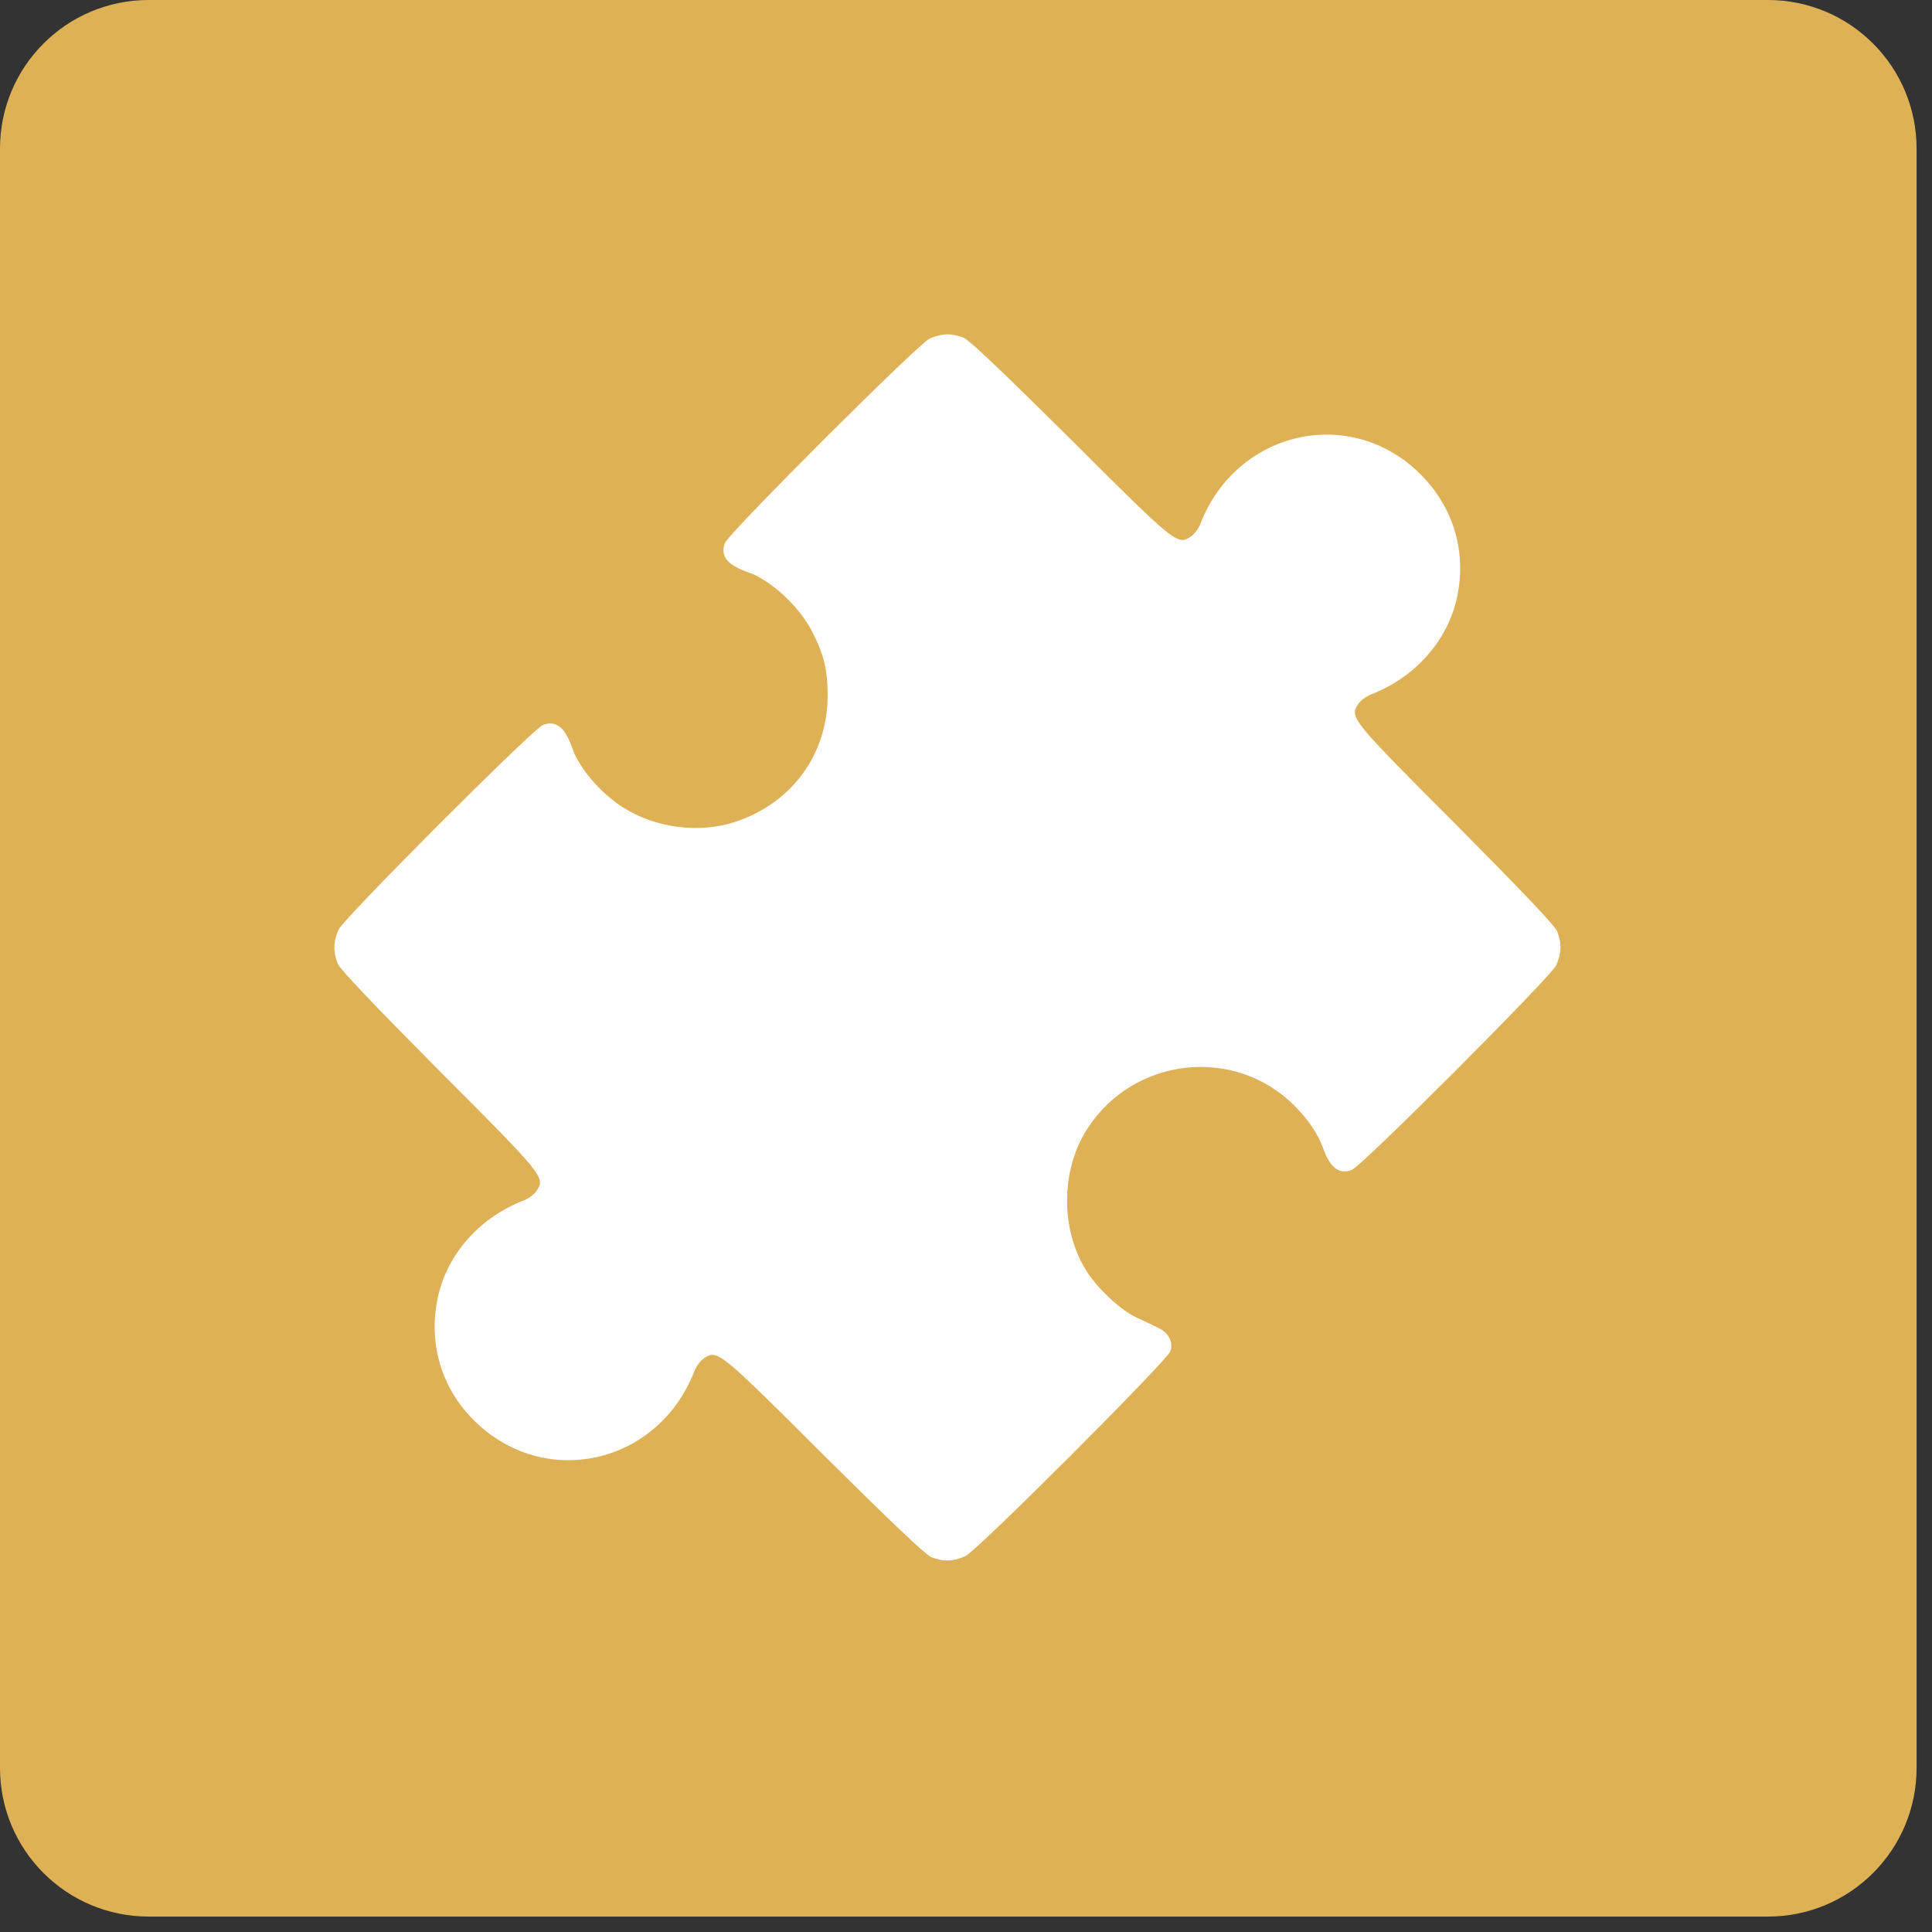
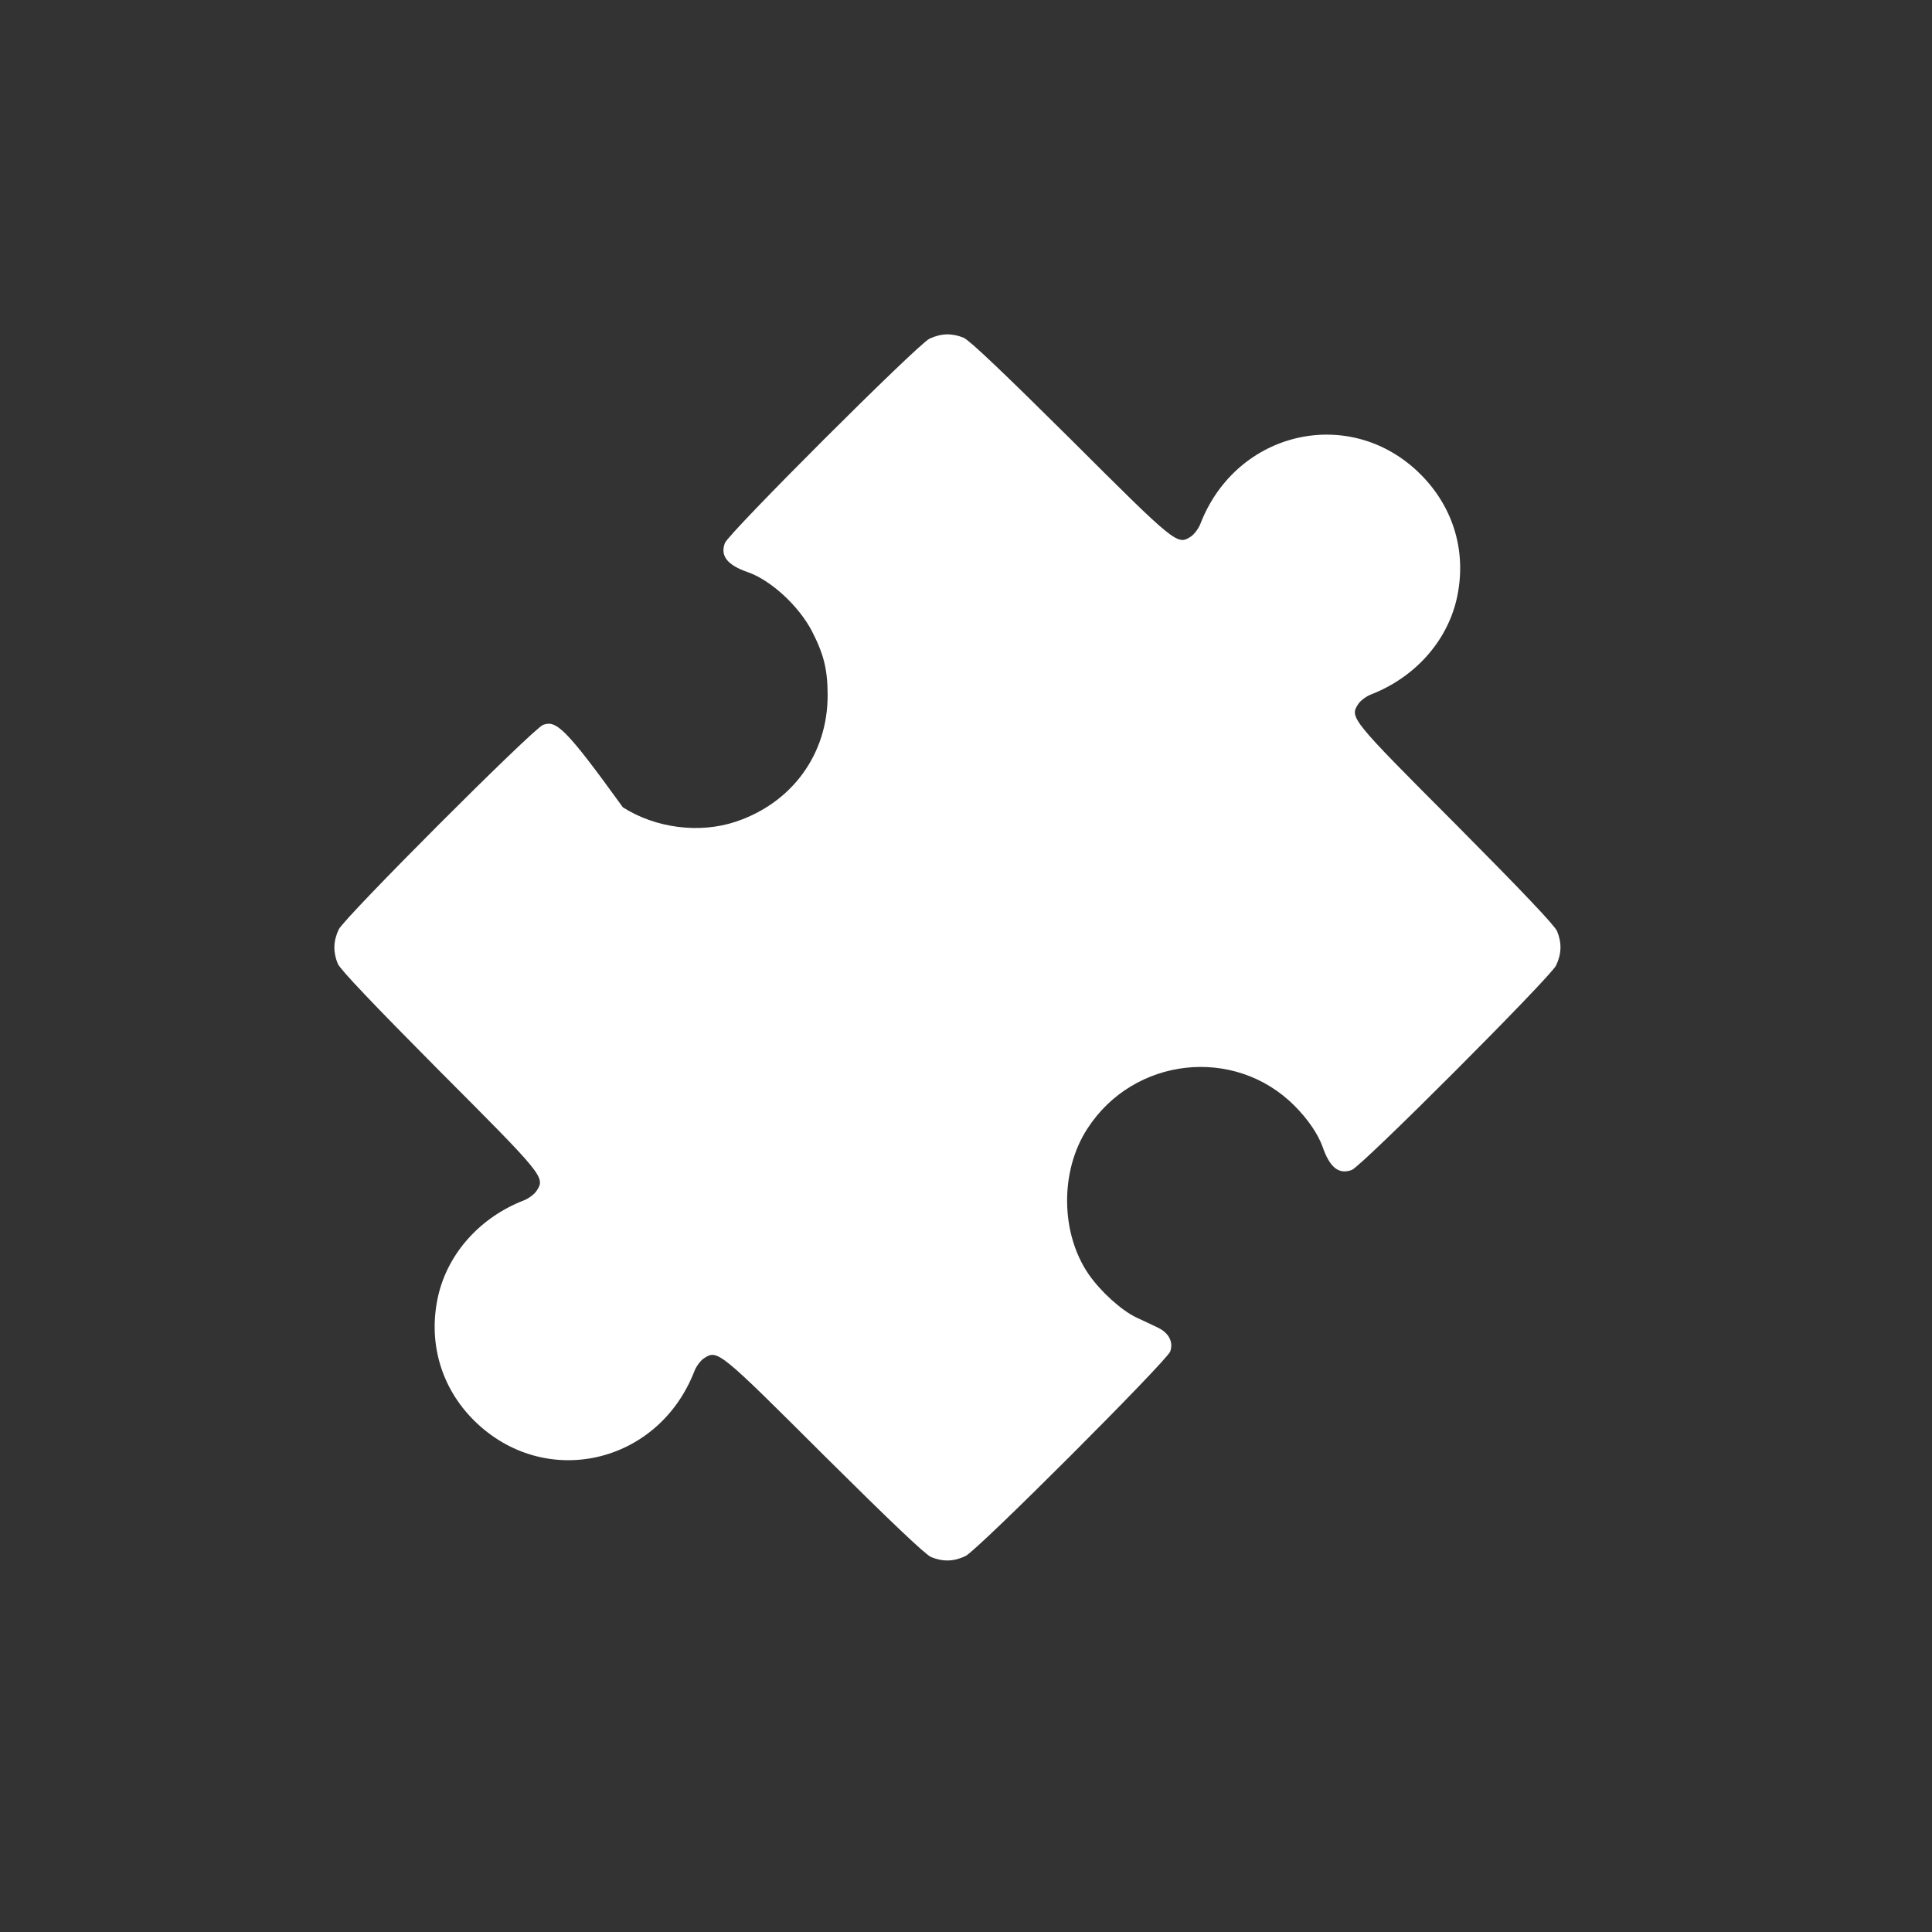
<svg xmlns="http://www.w3.org/2000/svg" width="52" height="52" viewBox="0 0 52 52" fill="none">
  <rect x="0" y="0" width="52" height="52" fill="#333333" stroke="none" />
-   <path d="M47.585 0H4C1.791 0 0 1.791 0 4V47.585C0 49.794 1.791 51.585 4 51.585H47.585C49.794 51.585 51.585 49.794 51.585 47.585V4C51.585 1.791 49.794 0 47.585 0Z" fill="#DFB156" />
-   <path d="M25.016 9.117C24.701 9.265 19.607 14.352 19.51 14.617C19.381 14.965 19.575 15.21 20.136 15.403C20.755 15.623 21.496 16.306 21.851 16.983C22.173 17.608 22.276 18.021 22.276 18.717C22.276 20.297 21.322 21.606 19.807 22.115C18.827 22.444 17.641 22.289 16.764 21.728C16.164 21.348 15.597 20.684 15.403 20.136C15.21 19.575 14.965 19.381 14.617 19.51C14.352 19.607 9.265 24.701 9.117 25.016C8.969 25.332 8.962 25.622 9.091 25.938C9.162 26.1 10.046 27.028 11.825 28.82C14.643 31.644 14.681 31.689 14.443 32.05C14.385 32.141 14.23 32.257 14.101 32.308C12.934 32.76 12.07 33.714 11.799 34.855C11.509 36.099 11.857 37.337 12.76 38.234C14.655 40.11 17.718 39.42 18.692 36.899C18.743 36.77 18.859 36.615 18.95 36.557C19.311 36.319 19.356 36.357 22.18 39.175C23.972 40.954 24.9 41.838 25.062 41.909C25.378 42.038 25.668 42.031 25.984 41.883C26.306 41.734 31.393 36.641 31.496 36.377C31.586 36.125 31.464 35.88 31.174 35.738C31.051 35.68 30.787 35.551 30.587 35.461C30.181 35.268 29.626 34.765 29.304 34.301C28.543 33.198 28.524 31.522 29.265 30.381C30.51 28.447 33.23 28.143 34.842 29.762C35.203 30.123 35.474 30.523 35.597 30.864C35.79 31.425 36.035 31.619 36.383 31.49C36.648 31.393 41.734 26.299 41.883 25.984C42.031 25.668 42.038 25.378 41.909 25.062C41.838 24.9 40.954 23.972 39.175 22.18C36.357 19.356 36.319 19.311 36.557 18.95C36.615 18.859 36.77 18.743 36.899 18.692C38.066 18.24 38.93 17.286 39.201 16.145C39.491 14.9 39.143 13.675 38.234 12.766C36.357 10.89 33.282 11.58 32.308 14.101C32.257 14.23 32.141 14.385 32.05 14.443C31.689 14.681 31.644 14.643 28.82 11.825C27.028 10.046 26.1 9.162 25.938 9.091C25.622 8.962 25.332 8.969 25.016 9.117Z" fill="white" />
+   <path d="M25.016 9.117C24.701 9.265 19.607 14.352 19.51 14.617C19.381 14.965 19.575 15.21 20.136 15.403C20.755 15.623 21.496 16.306 21.851 16.983C22.173 17.608 22.276 18.021 22.276 18.717C22.276 20.297 21.322 21.606 19.807 22.115C18.827 22.444 17.641 22.289 16.764 21.728C15.21 19.575 14.965 19.381 14.617 19.51C14.352 19.607 9.265 24.701 9.117 25.016C8.969 25.332 8.962 25.622 9.091 25.938C9.162 26.1 10.046 27.028 11.825 28.82C14.643 31.644 14.681 31.689 14.443 32.05C14.385 32.141 14.23 32.257 14.101 32.308C12.934 32.76 12.07 33.714 11.799 34.855C11.509 36.099 11.857 37.337 12.76 38.234C14.655 40.11 17.718 39.42 18.692 36.899C18.743 36.77 18.859 36.615 18.95 36.557C19.311 36.319 19.356 36.357 22.18 39.175C23.972 40.954 24.9 41.838 25.062 41.909C25.378 42.038 25.668 42.031 25.984 41.883C26.306 41.734 31.393 36.641 31.496 36.377C31.586 36.125 31.464 35.88 31.174 35.738C31.051 35.68 30.787 35.551 30.587 35.461C30.181 35.268 29.626 34.765 29.304 34.301C28.543 33.198 28.524 31.522 29.265 30.381C30.51 28.447 33.23 28.143 34.842 29.762C35.203 30.123 35.474 30.523 35.597 30.864C35.79 31.425 36.035 31.619 36.383 31.49C36.648 31.393 41.734 26.299 41.883 25.984C42.031 25.668 42.038 25.378 41.909 25.062C41.838 24.9 40.954 23.972 39.175 22.18C36.357 19.356 36.319 19.311 36.557 18.95C36.615 18.859 36.77 18.743 36.899 18.692C38.066 18.24 38.93 17.286 39.201 16.145C39.491 14.9 39.143 13.675 38.234 12.766C36.357 10.89 33.282 11.58 32.308 14.101C32.257 14.23 32.141 14.385 32.05 14.443C31.689 14.681 31.644 14.643 28.82 11.825C27.028 10.046 26.1 9.162 25.938 9.091C25.622 8.962 25.332 8.969 25.016 9.117Z" fill="white" />
</svg>